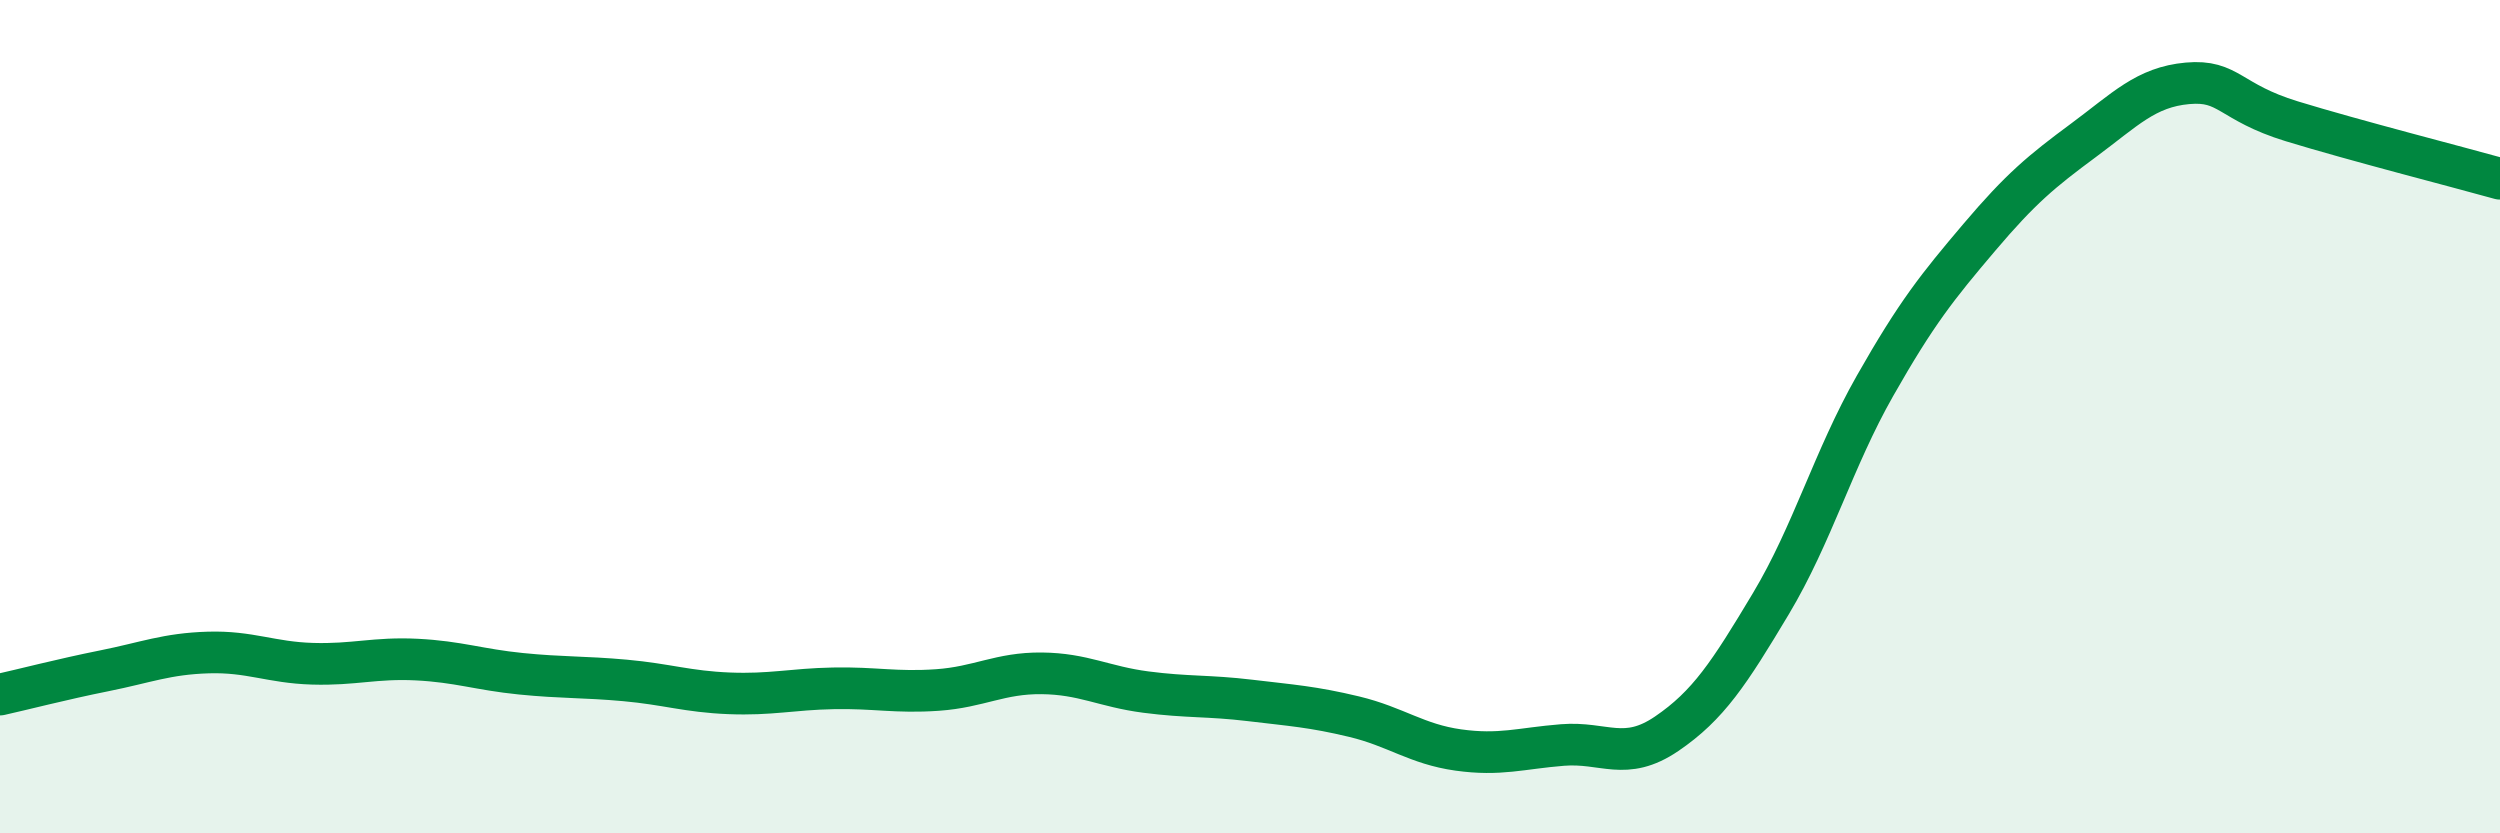
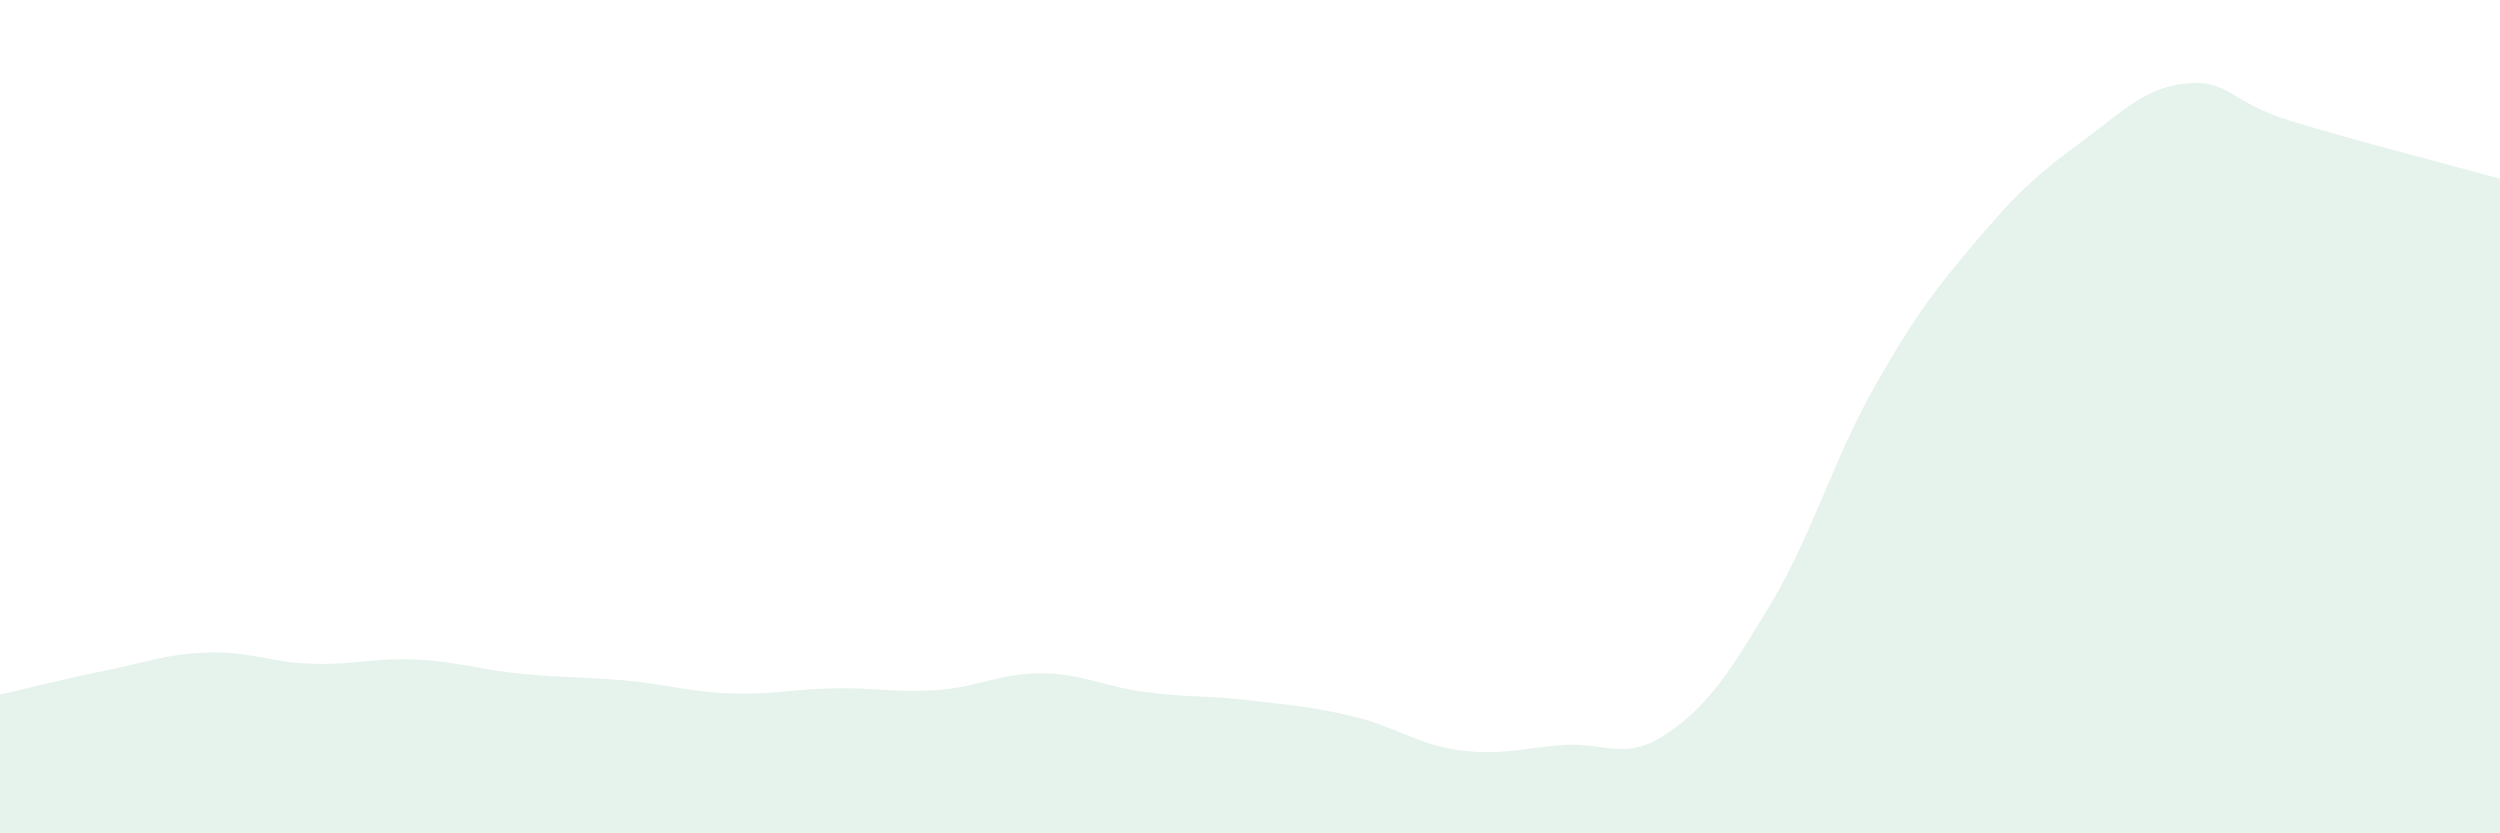
<svg xmlns="http://www.w3.org/2000/svg" width="60" height="20" viewBox="0 0 60 20">
  <path d="M 0,16.67 C 0.5,16.56 1.5,16.3 2.5,16.1 C 3.5,15.9 4,15.69 5,15.66 C 6,15.63 6.5,15.9 7.5,15.93 C 8.5,15.96 9,15.78 10,15.83 C 11,15.88 11.5,16.07 12.5,16.17 C 13.5,16.27 14,16.24 15,16.33 C 16,16.42 16.5,16.6 17.5,16.64 C 18.5,16.68 19,16.54 20,16.52 C 21,16.5 21.5,16.63 22.5,16.56 C 23.5,16.49 24,16.15 25,16.16 C 26,16.17 26.5,16.48 27.5,16.61 C 28.5,16.74 29,16.69 30,16.81 C 31,16.93 31.5,16.96 32.5,17.2 C 33.5,17.44 34,17.86 35,18 C 36,18.14 36.5,17.96 37.5,17.88 C 38.5,17.8 39,18.29 40,17.61 C 41,16.93 41.5,16.16 42.5,14.49 C 43.5,12.82 44,11.02 45,9.26 C 46,7.5 46.5,6.88 47.5,5.7 C 48.5,4.52 49,4.11 50,3.37 C 51,2.63 51.5,2.09 52.5,2 C 53.5,1.91 53.5,2.45 55,2.91 C 56.5,3.37 59,4.01 60,4.29L60 20L0 20Z" fill="#008740" opacity="0.1" stroke-linecap="round" stroke-linejoin="round" />
-   <path d="M 0,16.67 C 0.5,16.56 1.5,16.3 2.5,16.1 C 3.5,15.9 4,15.69 5,15.66 C 6,15.63 6.5,15.9 7.5,15.93 C 8.5,15.96 9,15.78 10,15.83 C 11,15.88 11.5,16.07 12.5,16.17 C 13.5,16.27 14,16.24 15,16.33 C 16,16.42 16.5,16.6 17.5,16.64 C 18.5,16.68 19,16.54 20,16.52 C 21,16.5 21.5,16.63 22.5,16.56 C 23.5,16.49 24,16.15 25,16.16 C 26,16.17 26.5,16.48 27.5,16.61 C 28.5,16.74 29,16.69 30,16.81 C 31,16.93 31.5,16.96 32.5,17.2 C 33.5,17.44 34,17.86 35,18 C 36,18.14 36.5,17.96 37.5,17.88 C 38.5,17.8 39,18.29 40,17.61 C 41,16.93 41.5,16.16 42.5,14.49 C 43.5,12.82 44,11.02 45,9.26 C 46,7.5 46.5,6.88 47.5,5.7 C 48.5,4.52 49,4.11 50,3.37 C 51,2.63 51.5,2.09 52.5,2 C 53.5,1.91 53.5,2.45 55,2.91 C 56.5,3.37 59,4.01 60,4.29" stroke="#008740" stroke-width="1" fill="none" stroke-linecap="round" stroke-linejoin="round" />
</svg>